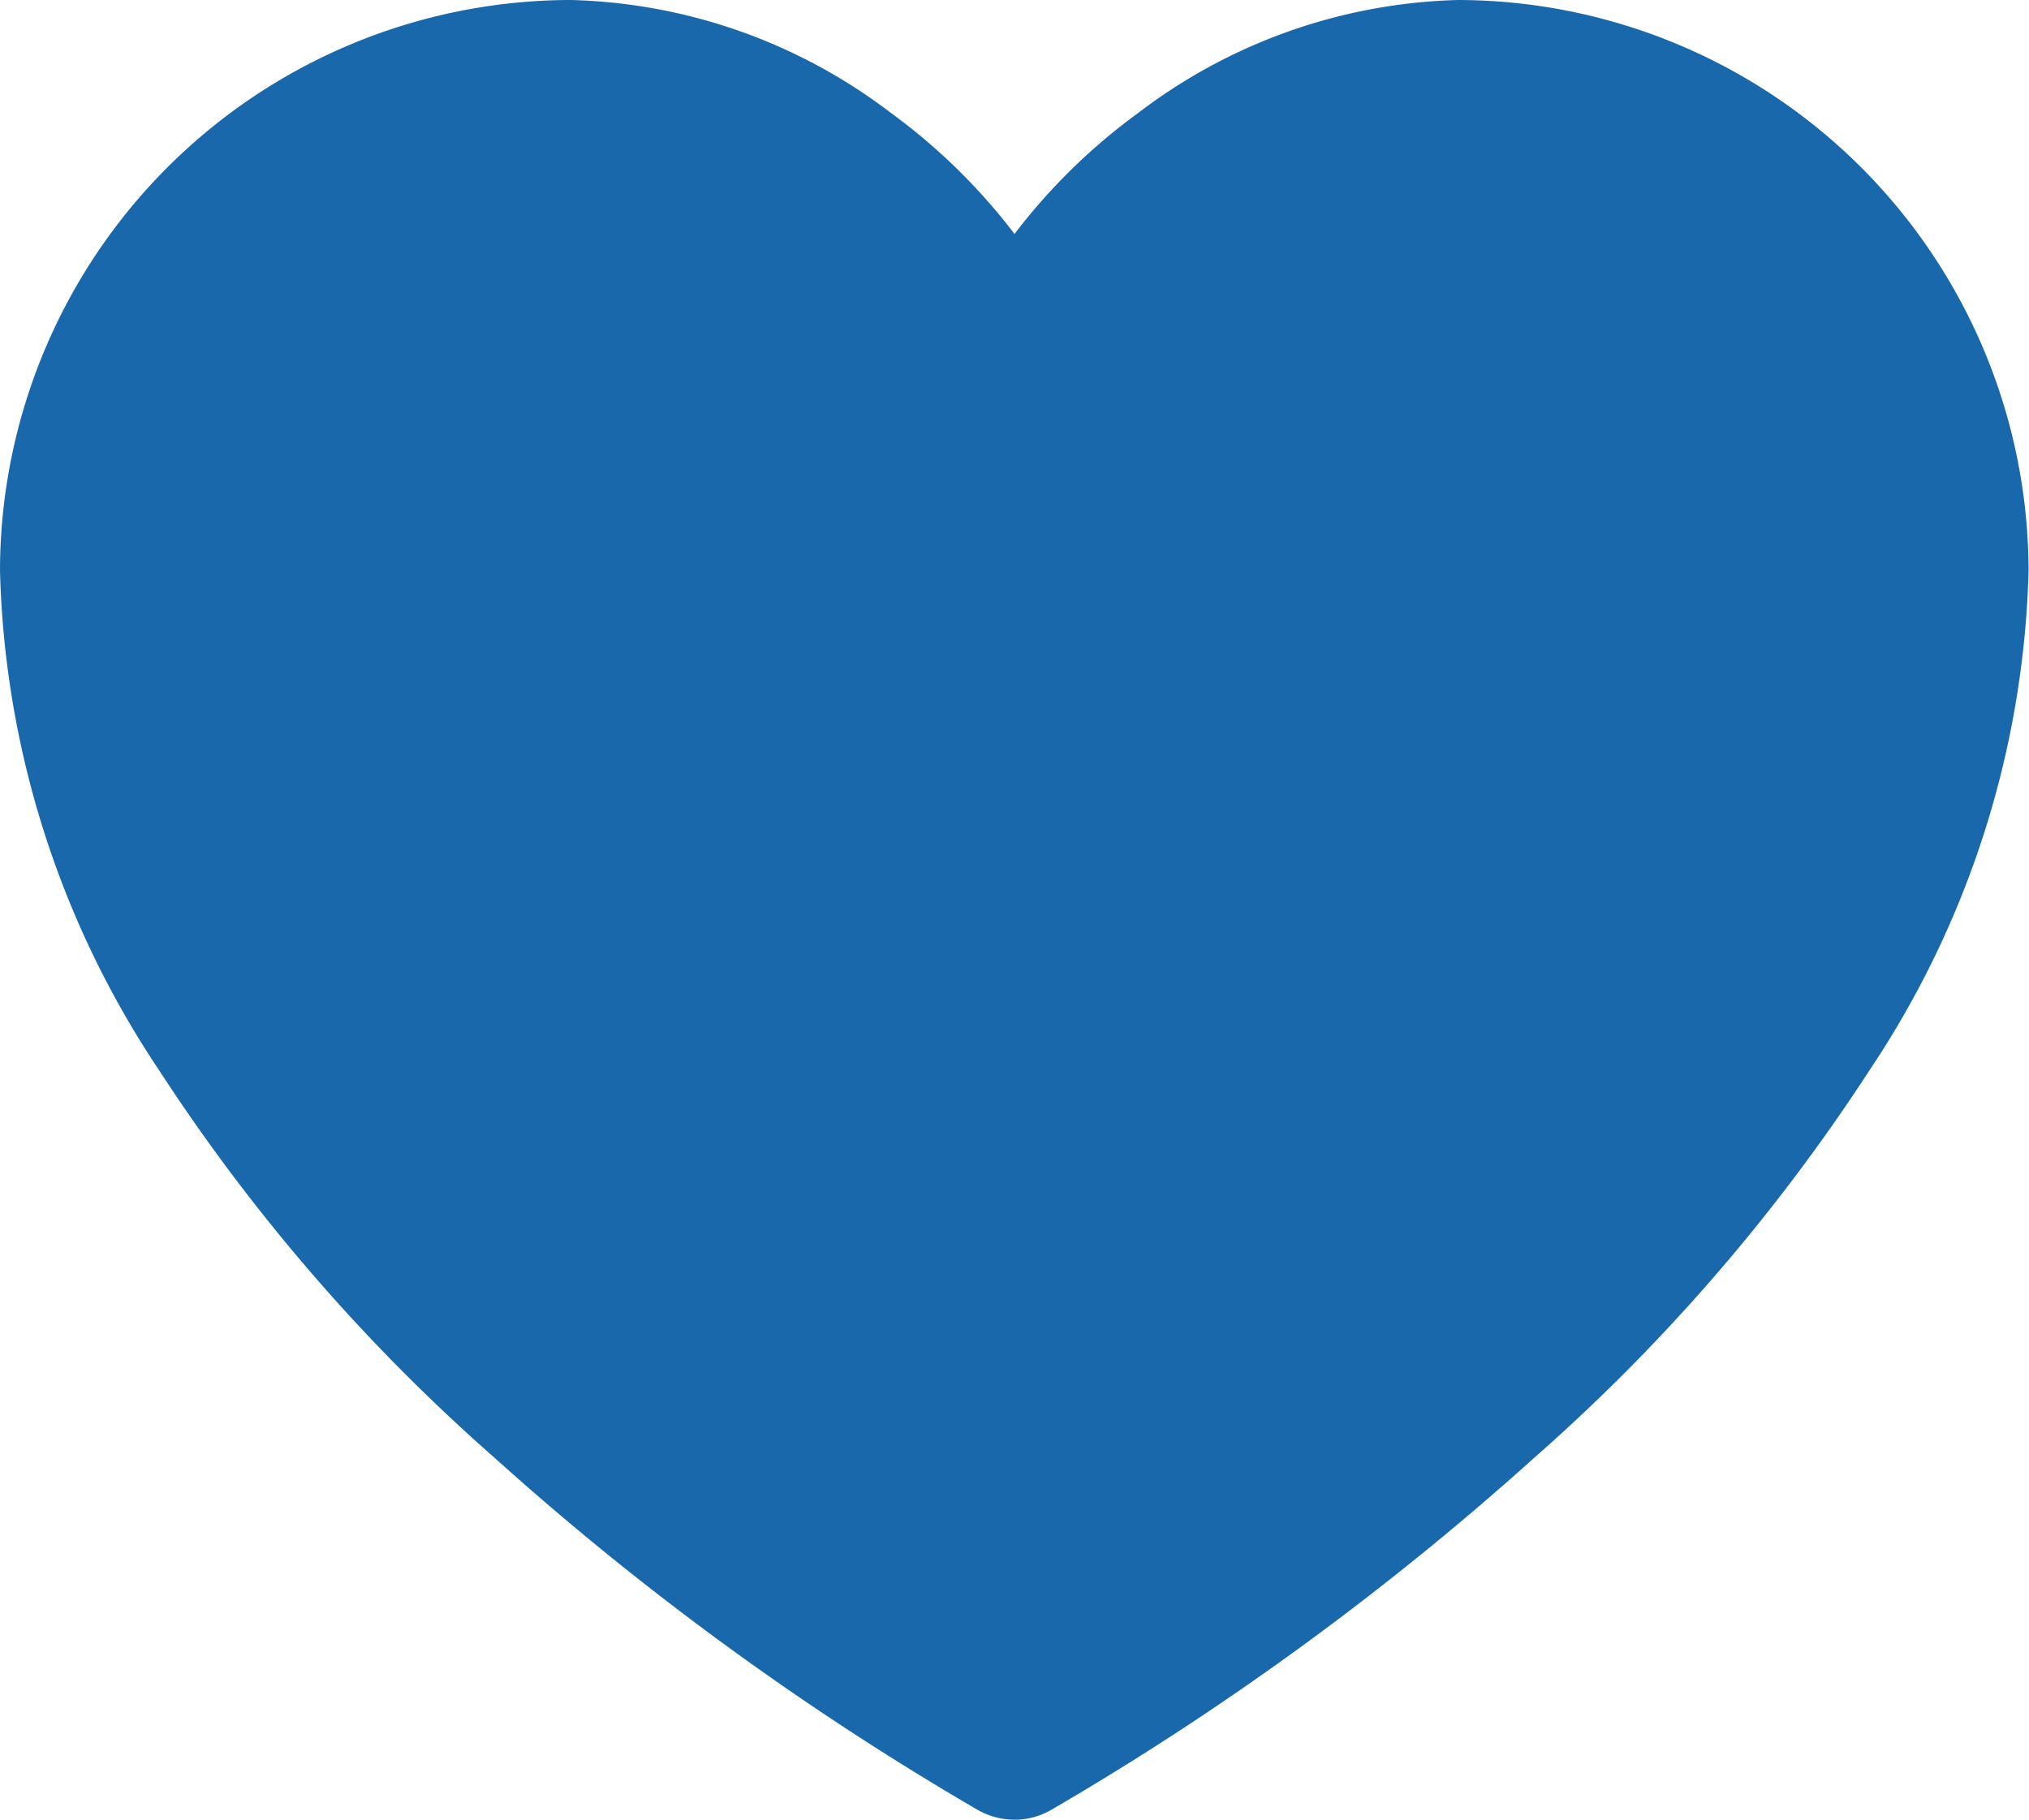
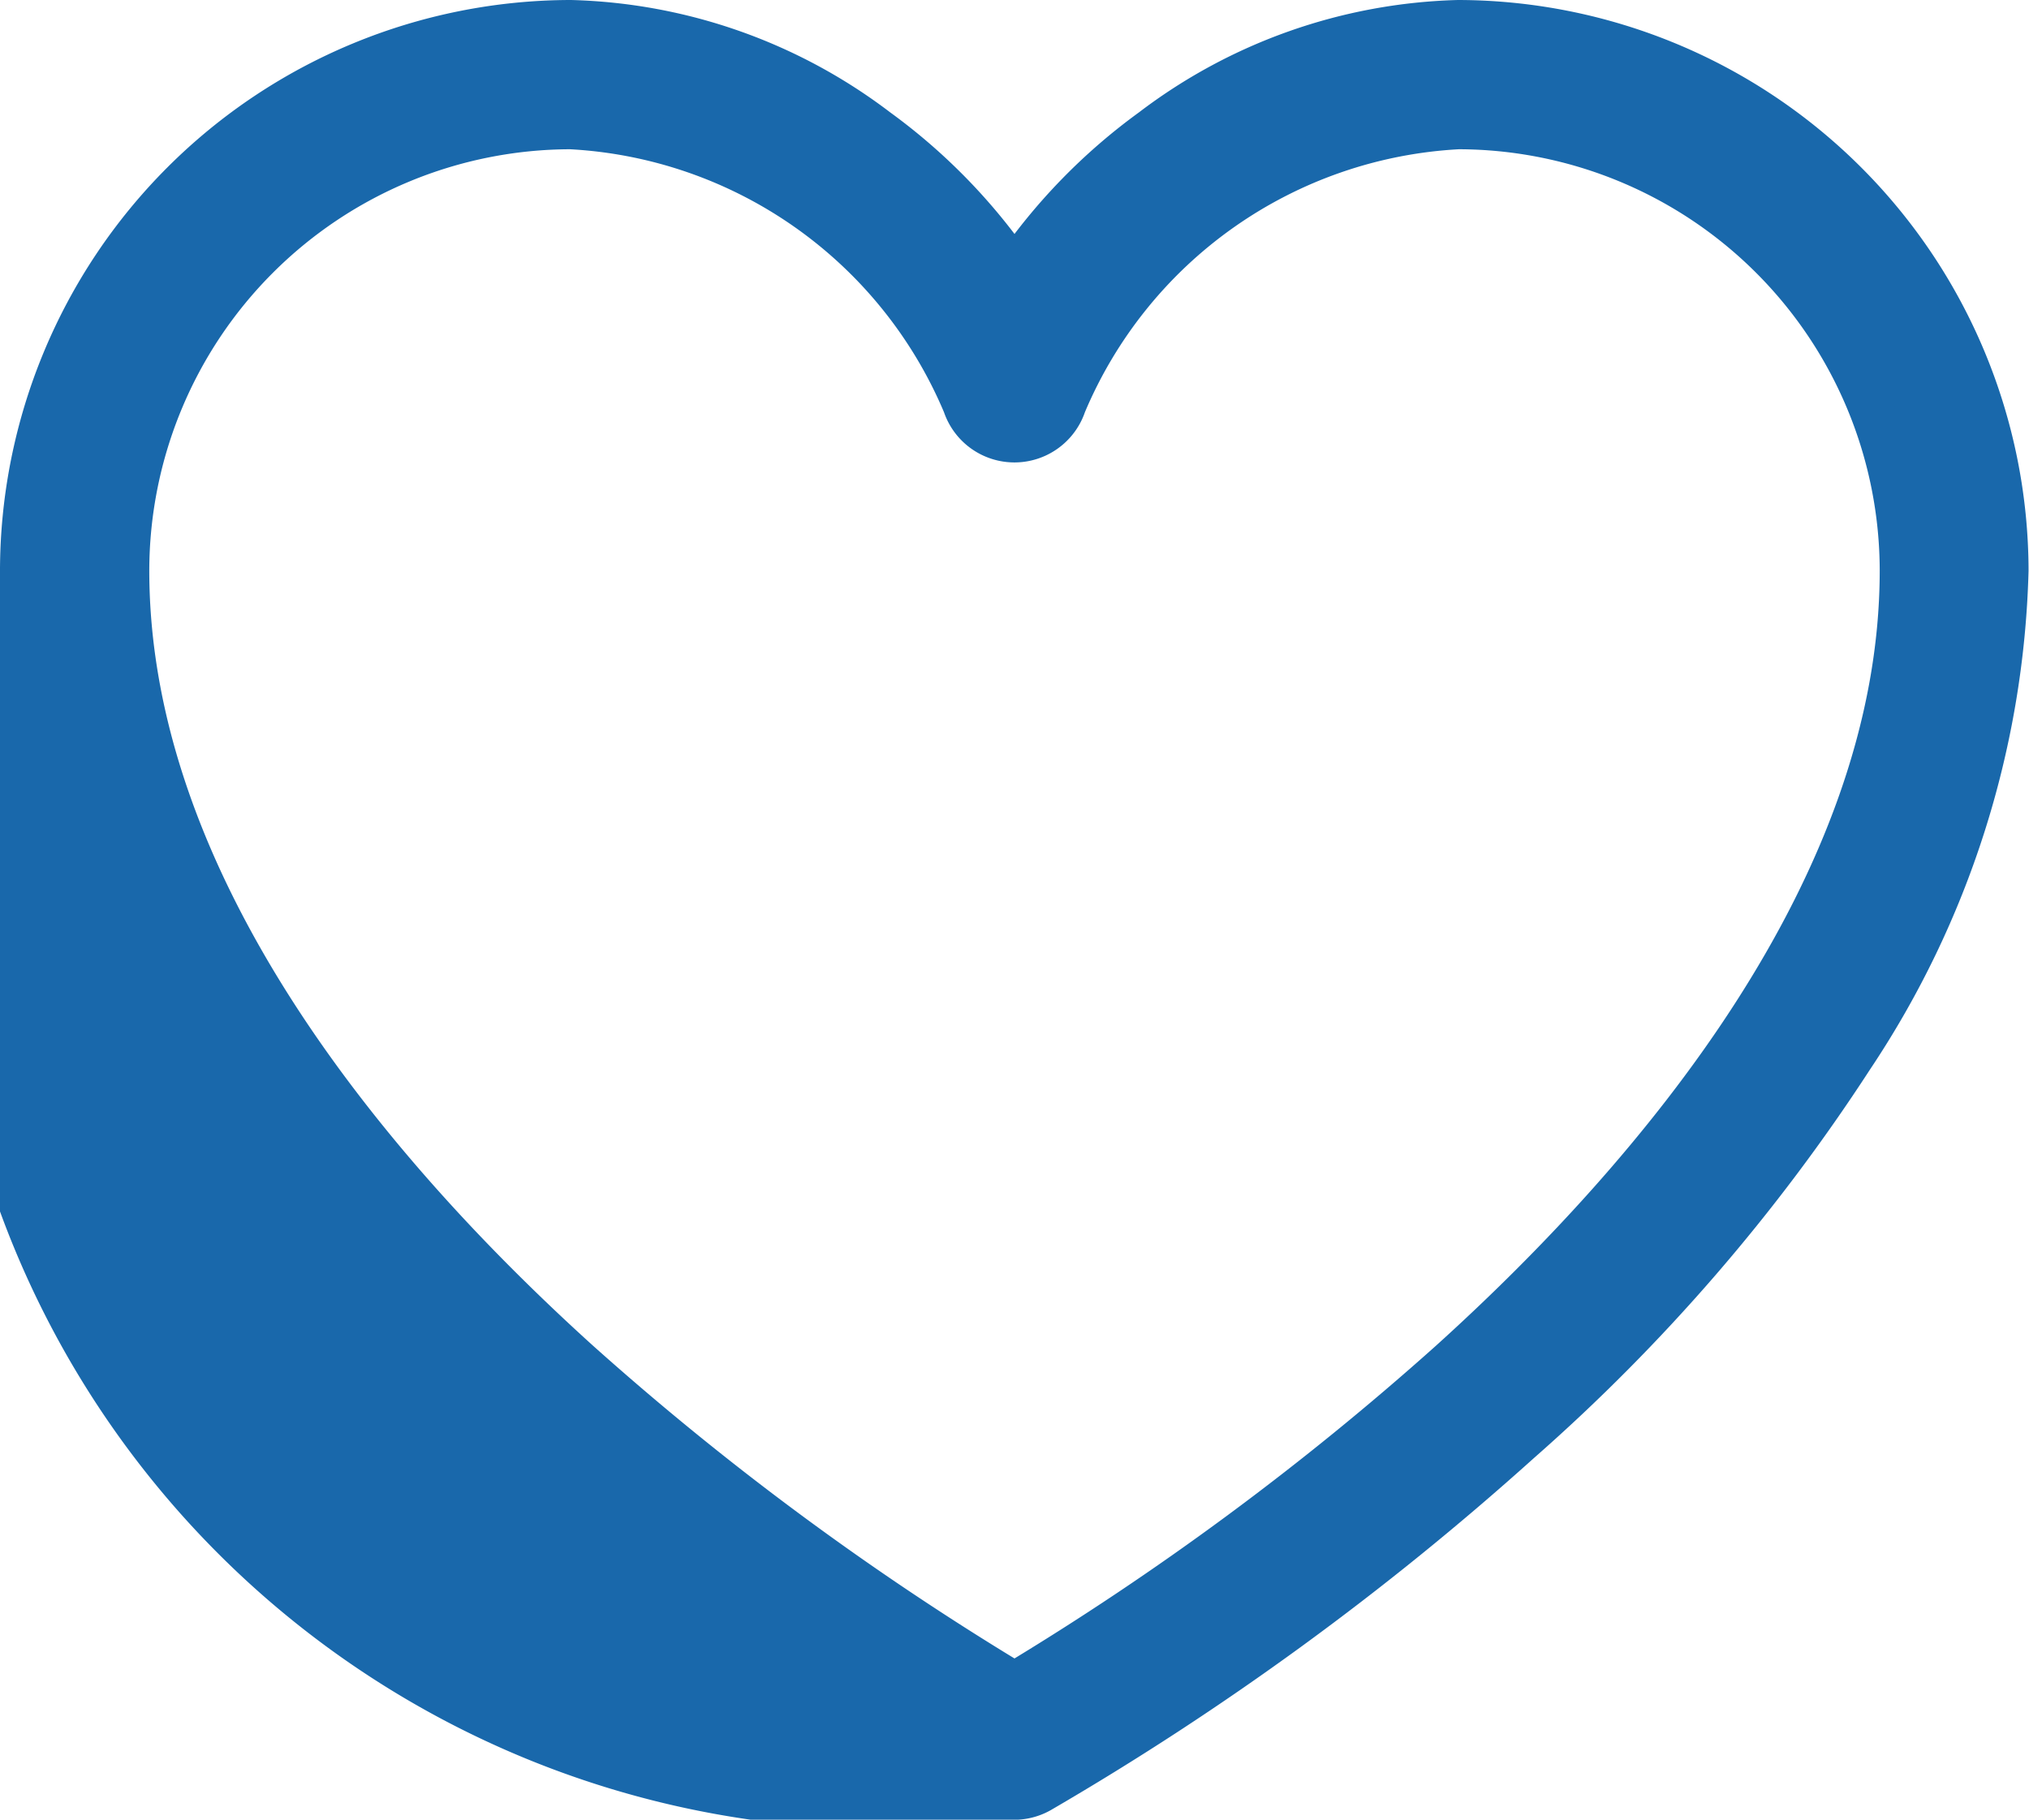
<svg xmlns="http://www.w3.org/2000/svg" width="18.104" height="16.24" viewBox="0 0 18.104 16.24">
  <g id="Group_4387" data-name="Group 4387" transform="translate(-293.3 -1538.3)">
-     <path id="icon3" d="M8.852,17.84a.466.466,0,0,1-.226-.059,25.765,25.765,0,0,1-4.279-3.119,16.561,16.561,0,0,1-2.966-3.429A8.19,8.19,0,0,1,0,6.892,4.9,4.9,0,0,1,4.892,2a4.707,4.707,0,0,1,2.731.963A5.145,5.145,0,0,1,8.852,4.23a5.145,5.145,0,0,1,1.229-1.266A4.707,4.707,0,0,1,12.812,2,4.9,4.9,0,0,1,17.7,6.892a8.2,8.2,0,0,1-1.381,4.342,16.555,16.555,0,0,1-2.965,3.429,25.765,25.765,0,0,1-4.279,3.119.466.466,0,0,1-.226.059ZM4.892,2.932a3.965,3.965,0,0,0-3.96,3.96c0,2.833,2.19,5.406,4.026,7.067a25.846,25.846,0,0,0,3.894,2.876,25.845,25.845,0,0,0,3.894-2.876c1.837-1.66,4.026-4.235,4.026-7.067a3.965,3.965,0,0,0-3.96-3.96A4.048,4.048,0,0,0,9.293,5.408a.465.465,0,0,1-.883,0A4.048,4.048,0,0,0,4.892,2.932Z" transform="translate(293.5 1536.5)" fill="#1968ab" stroke="#1968ab" stroke-width="0.4" />
-     <path id="Path_5484" data-name="Path 5484" d="M294.508,1545.182l-.563-2.469a20.74,20.74,0,0,1,1.4-2.442,22.46,22.46,0,0,1,2.522-1.4c.134,0,2.173.617,2.308.671s1.556,1.181,1.556,1.181l.724.858s.537-1.287.724-1.314,1.637-.725,1.744-.725,1.852-.321,1.852-.321l2.174.536.939.966s.617,1.5.617,1.638a13.868,13.868,0,0,1,.188,1.476c-.054.134-.456,1.556-.483,1.69s-.644,1.582-.751,1.824-.912,1.478-.966,1.584-1.369,1.153-1.53,1.314-1.315,1.236-1.476,1.315-1.53.965-1.53.965l-1.047.967h-.859l-1.261-.752-1.905-1.422-1.288-1.664-1.69-1.422-.805-1.825Z" fill="#1968ab" stroke="#1968ab" stroke-width="1" />
+     <path id="icon3" d="M8.852,17.84A8.19,8.19,0,0,1,0,6.892,4.9,4.9,0,0,1,4.892,2a4.707,4.707,0,0,1,2.731.963A5.145,5.145,0,0,1,8.852,4.23a5.145,5.145,0,0,1,1.229-1.266A4.707,4.707,0,0,1,12.812,2,4.9,4.9,0,0,1,17.7,6.892a8.2,8.2,0,0,1-1.381,4.342,16.555,16.555,0,0,1-2.965,3.429,25.765,25.765,0,0,1-4.279,3.119.466.466,0,0,1-.226.059ZM4.892,2.932a3.965,3.965,0,0,0-3.96,3.96c0,2.833,2.19,5.406,4.026,7.067a25.846,25.846,0,0,0,3.894,2.876,25.845,25.845,0,0,0,3.894-2.876c1.837-1.66,4.026-4.235,4.026-7.067a3.965,3.965,0,0,0-3.96-3.96A4.048,4.048,0,0,0,9.293,5.408a.465.465,0,0,1-.883,0A4.048,4.048,0,0,0,4.892,2.932Z" transform="translate(293.5 1536.5)" fill="#1968ab" stroke="#1968ab" stroke-width="0.4" />
  </g>
</svg>